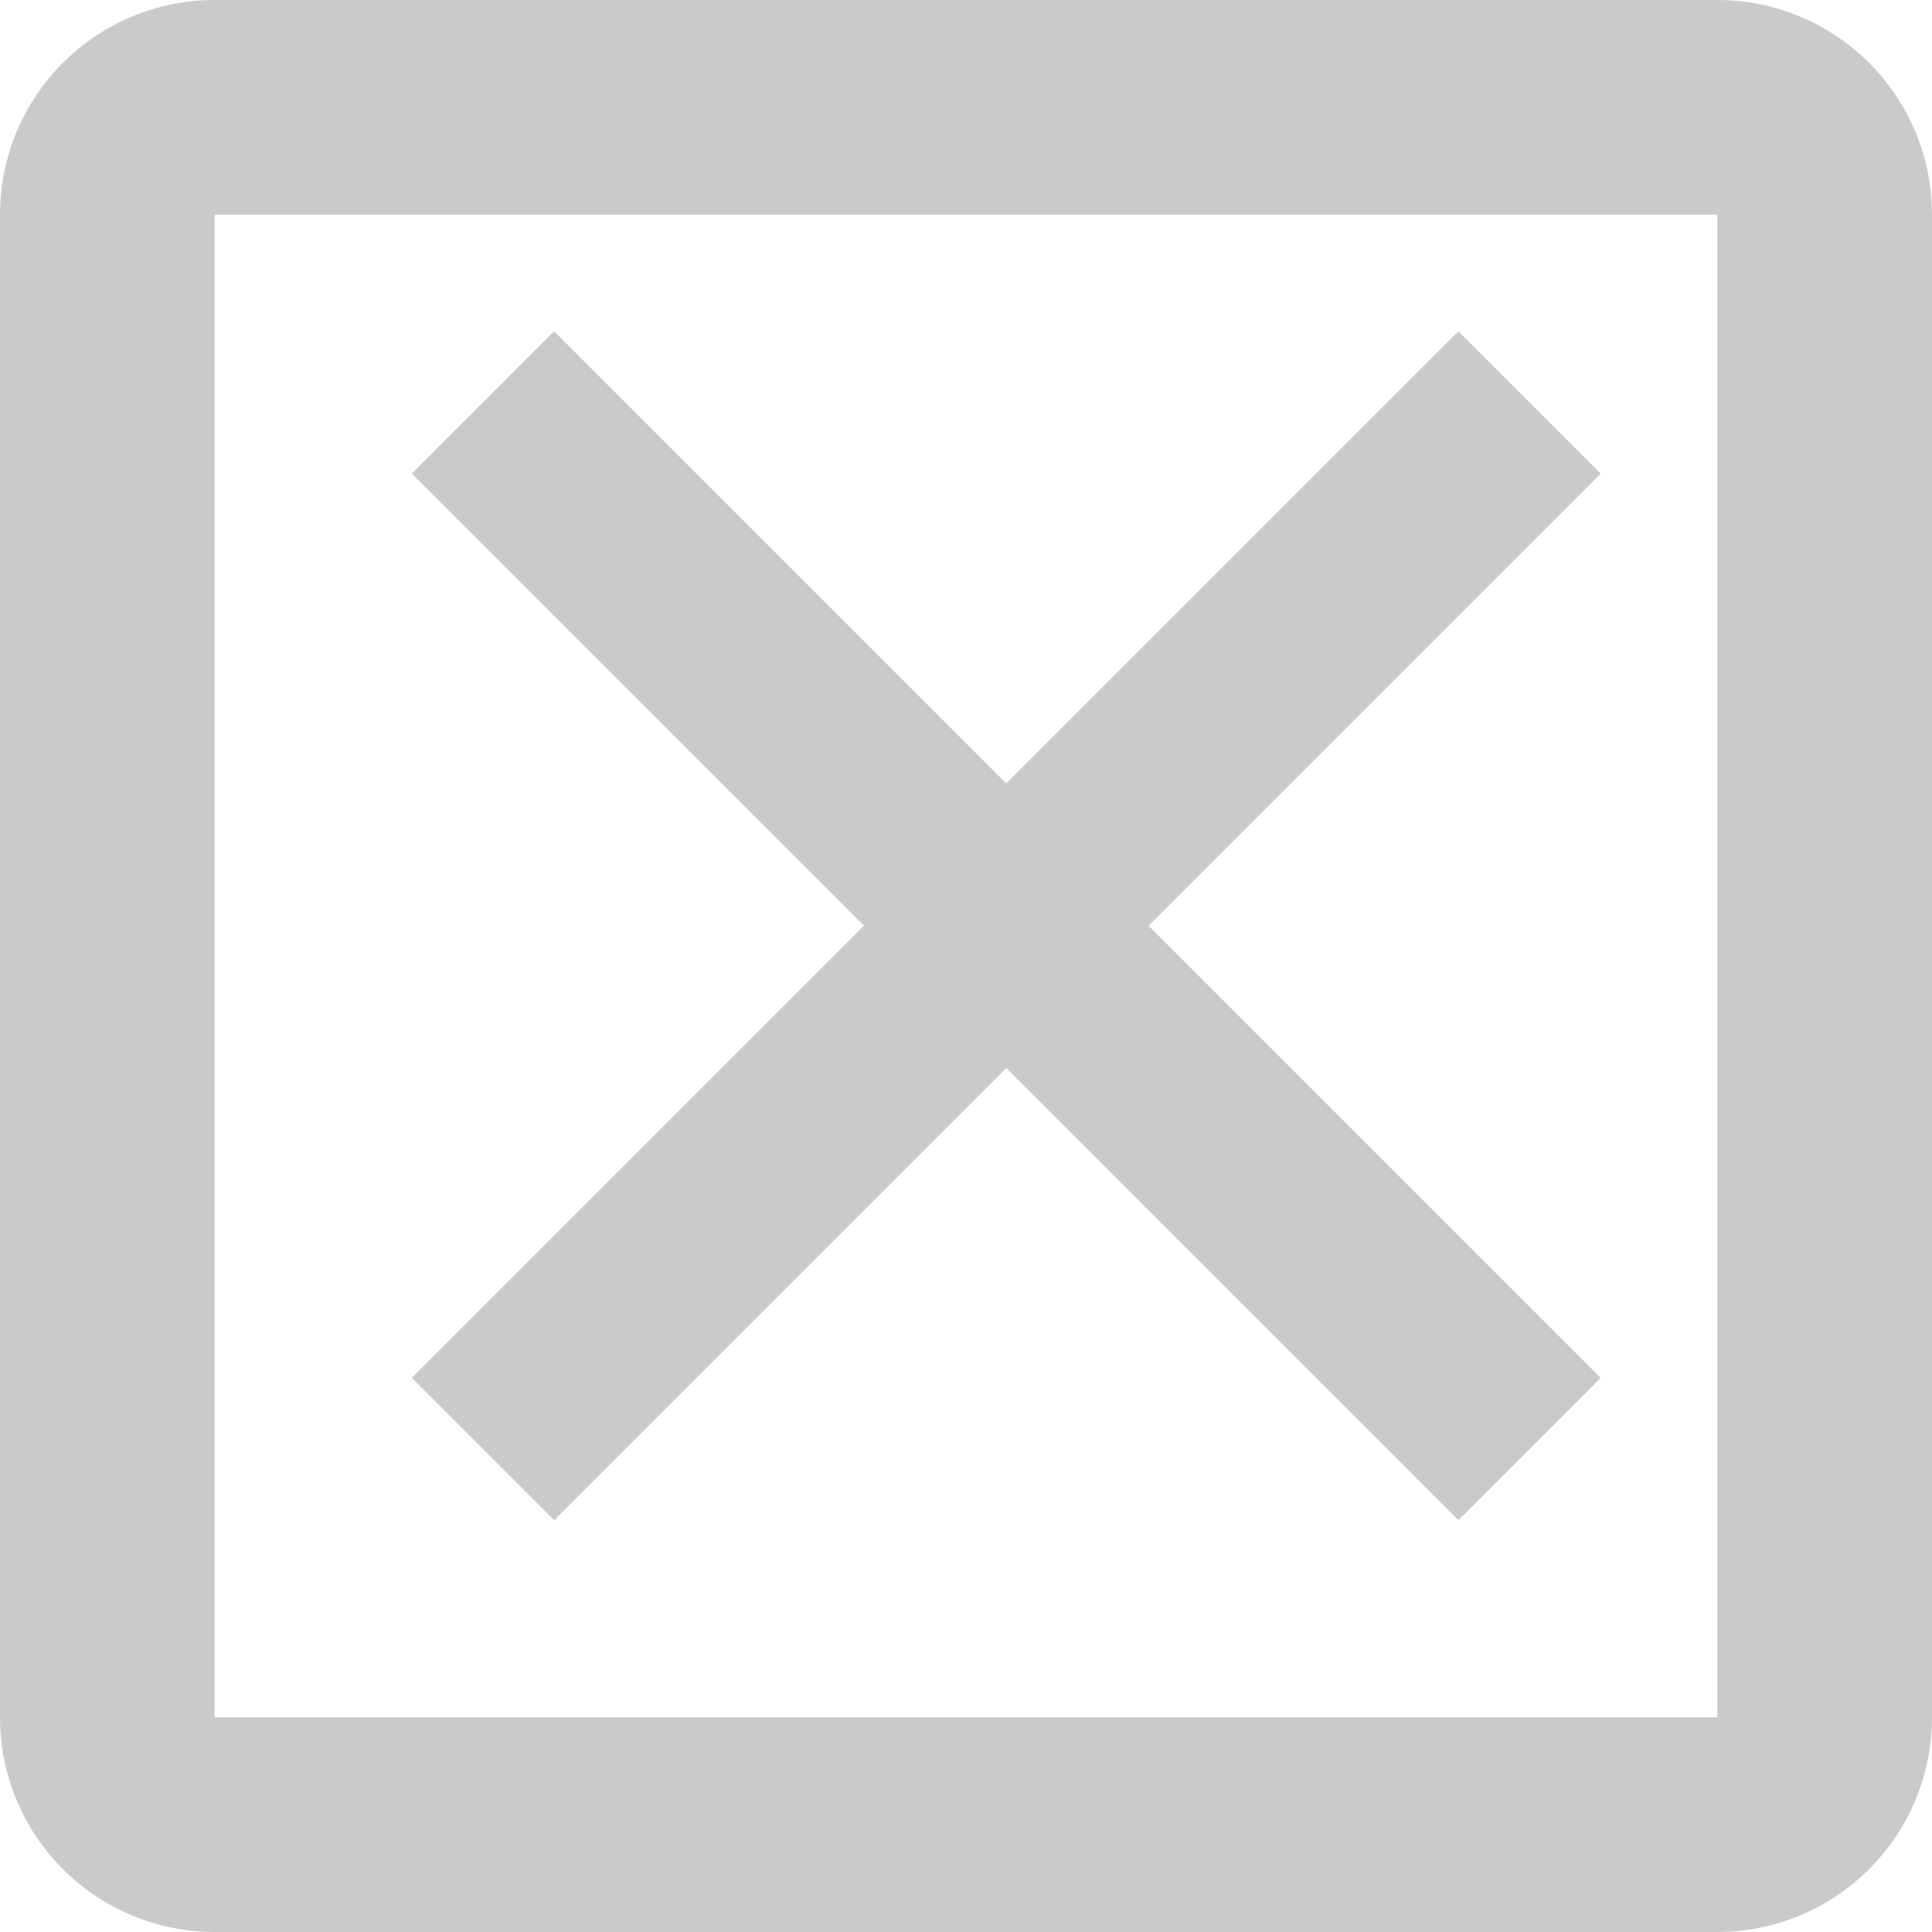
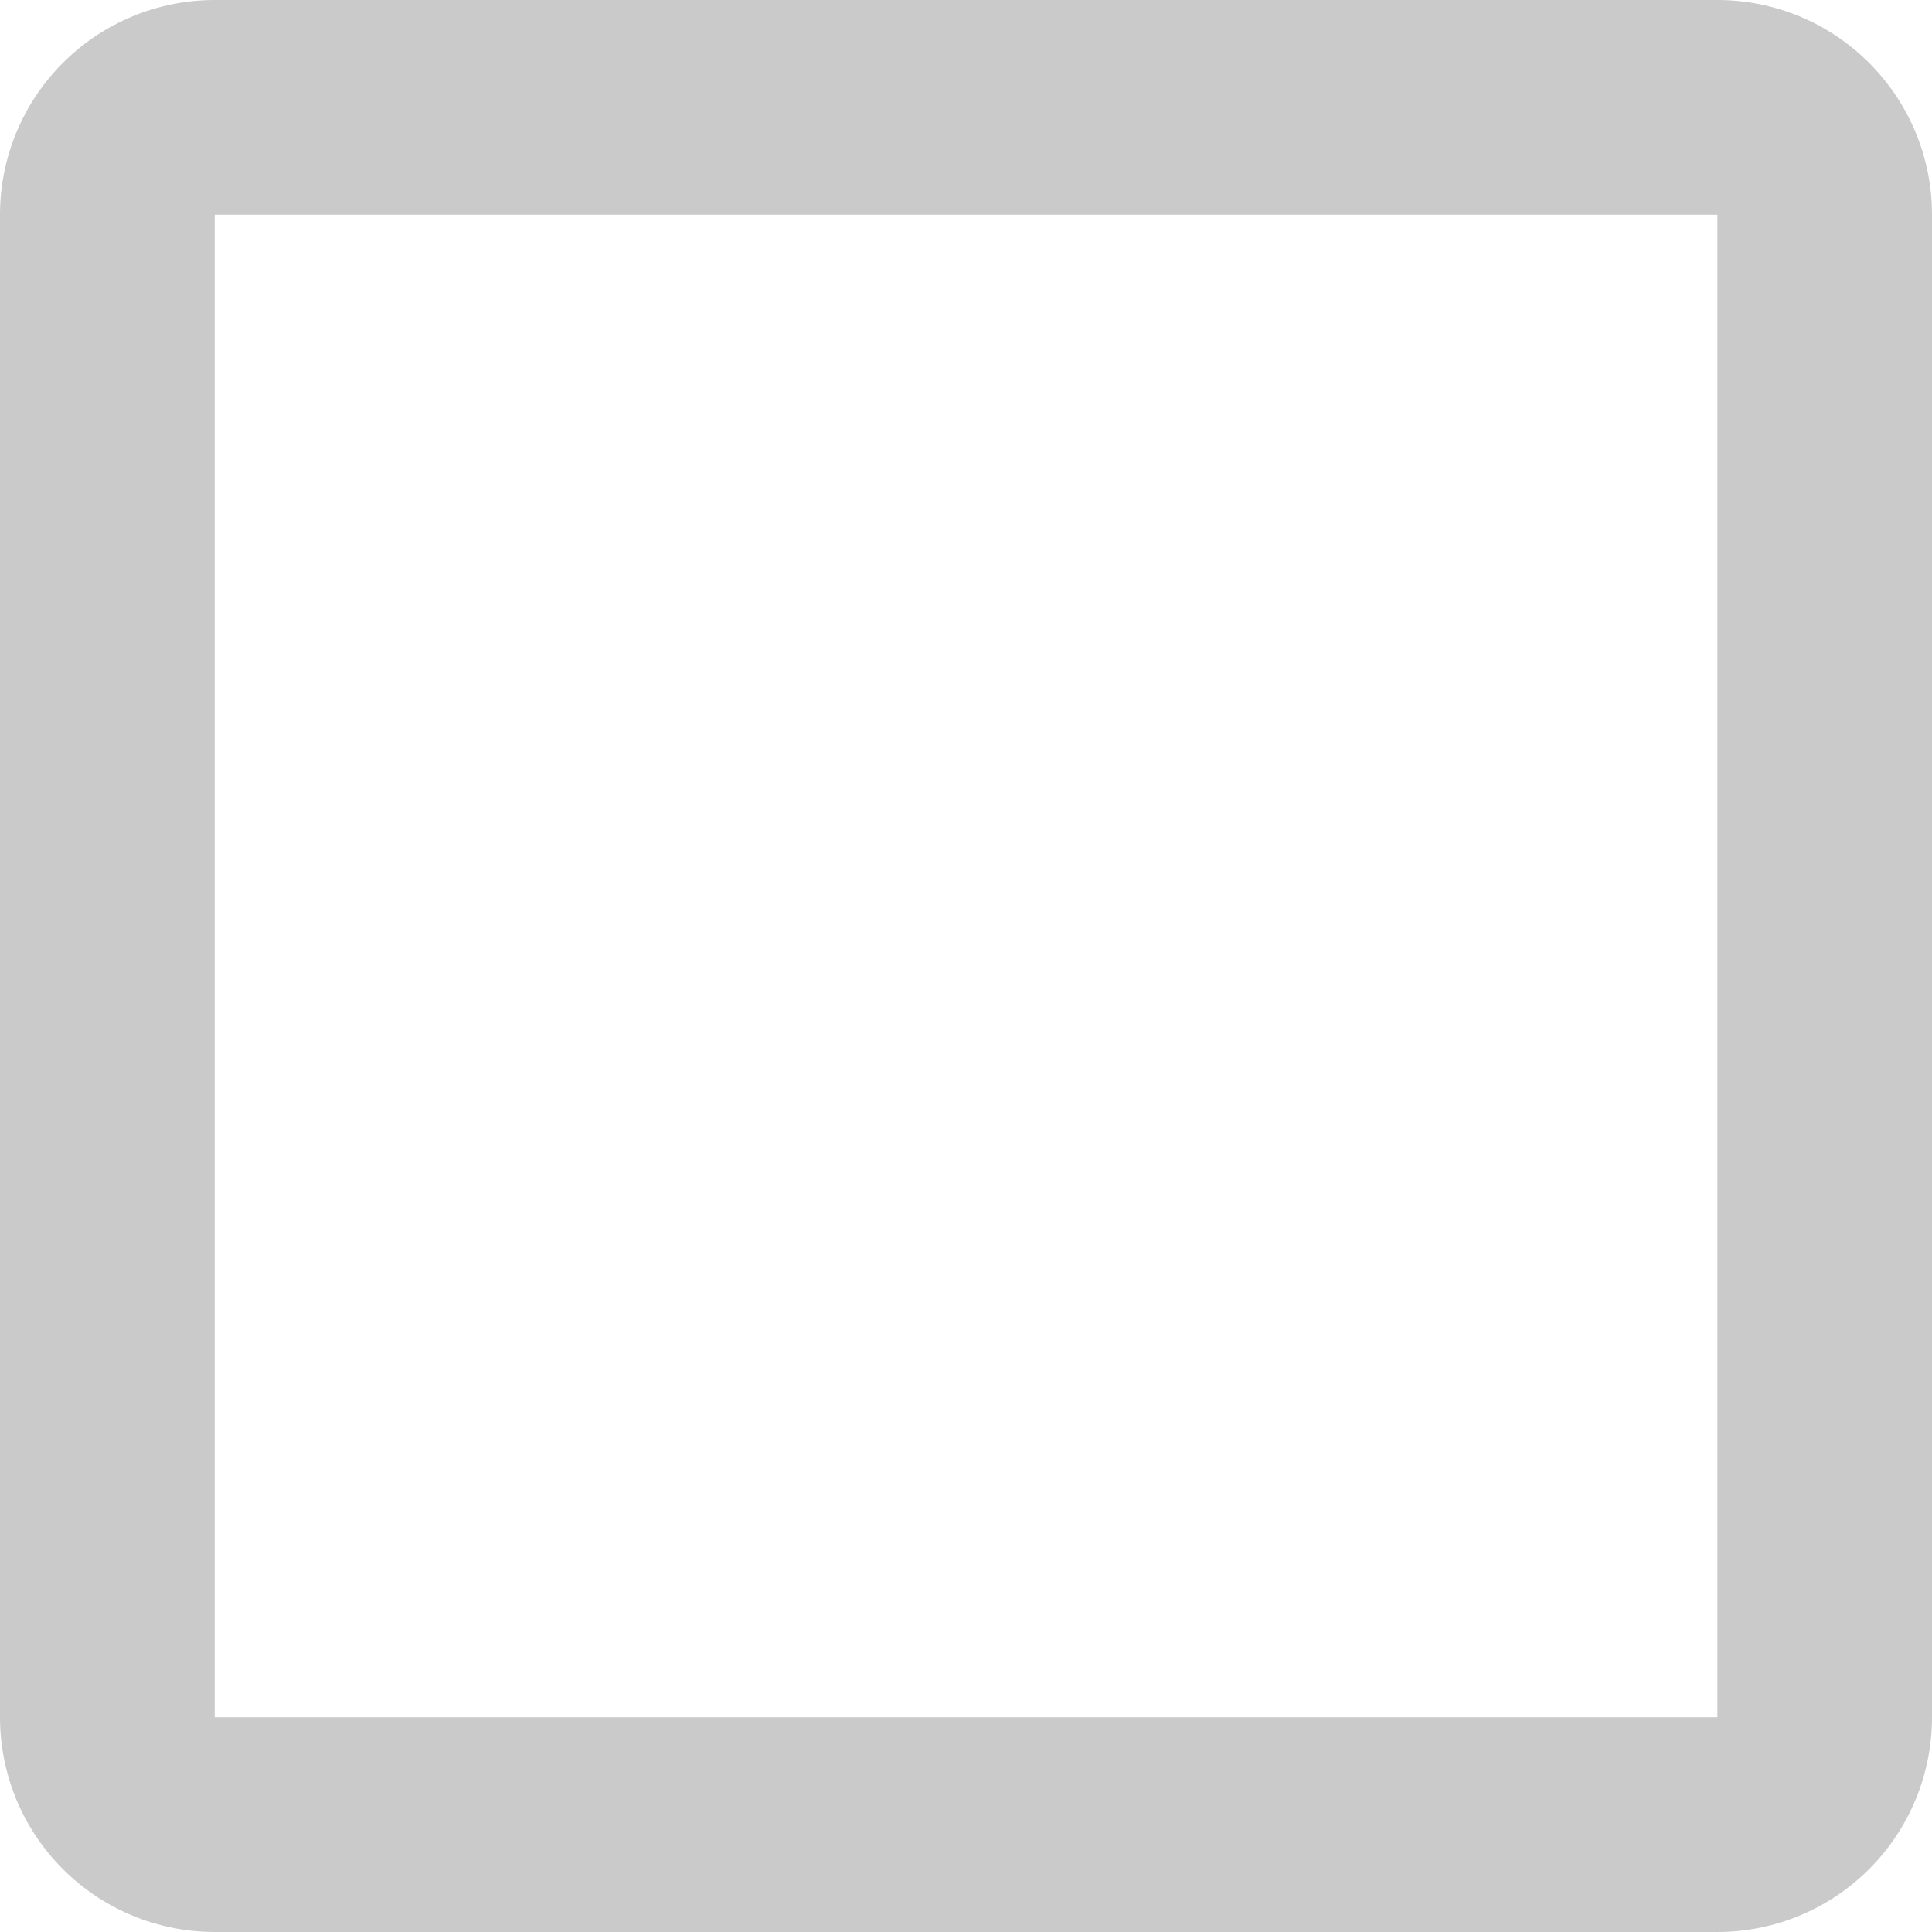
<svg xmlns="http://www.w3.org/2000/svg" width="24" height="24" viewBox="0 0 24 24" fill="none">
  <path d="M21.334 0H2.667C1.96 0 1.281 0.281 0.781 0.781C0.281 1.281 0 1.959 0 2.667V21.333C0 22.041 0.281 22.719 0.781 23.219C1.281 23.719 1.96 24 2.667 24H21.334C22.041 24 22.719 23.719 23.219 23.219C23.719 22.719 24 22.041 24 21.333V2.667C24 1.959 23.719 1.281 23.219 0.781C22.719 0.281 22.041 0 21.334 0ZM21.334 2.667V21.333H2.667V2.667H21.334Z" fill="#CACACA" />
-   <path d="M6 5L19 18" stroke="#CACACA" stroke-width="2.5" />
-   <path d="M19 5L6 18" stroke="#CACACA" stroke-width="2.5" />
</svg>